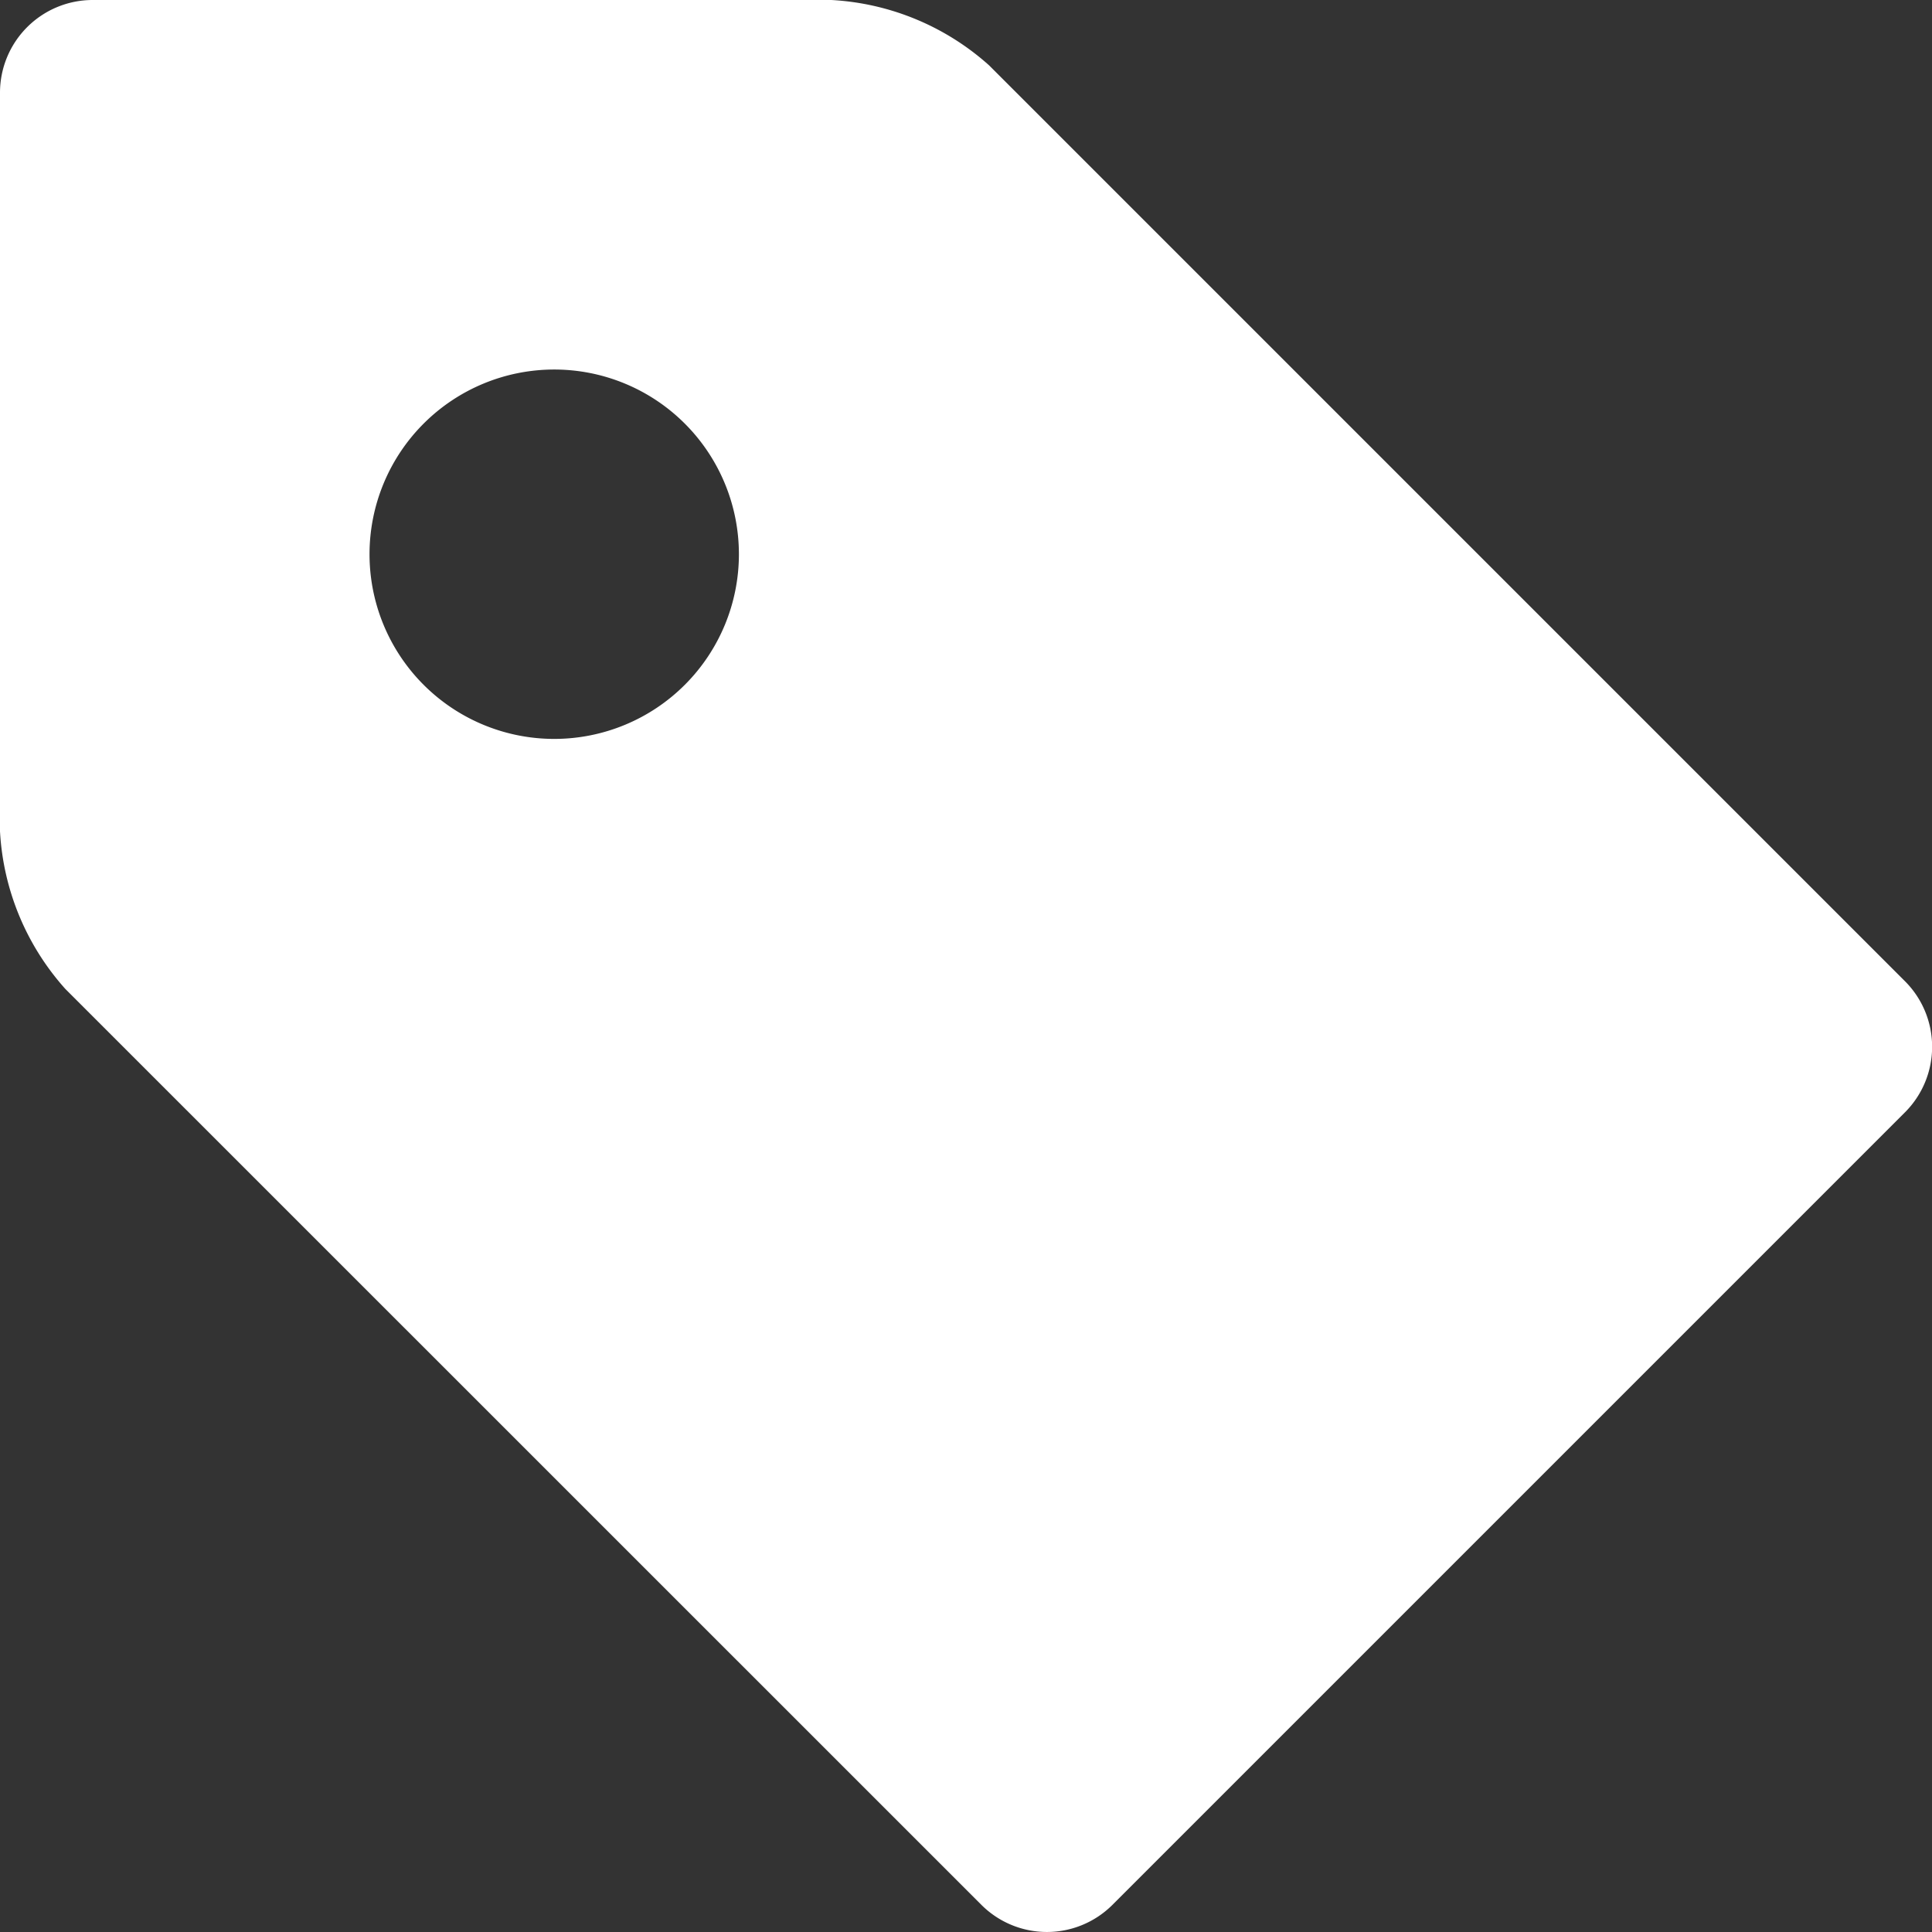
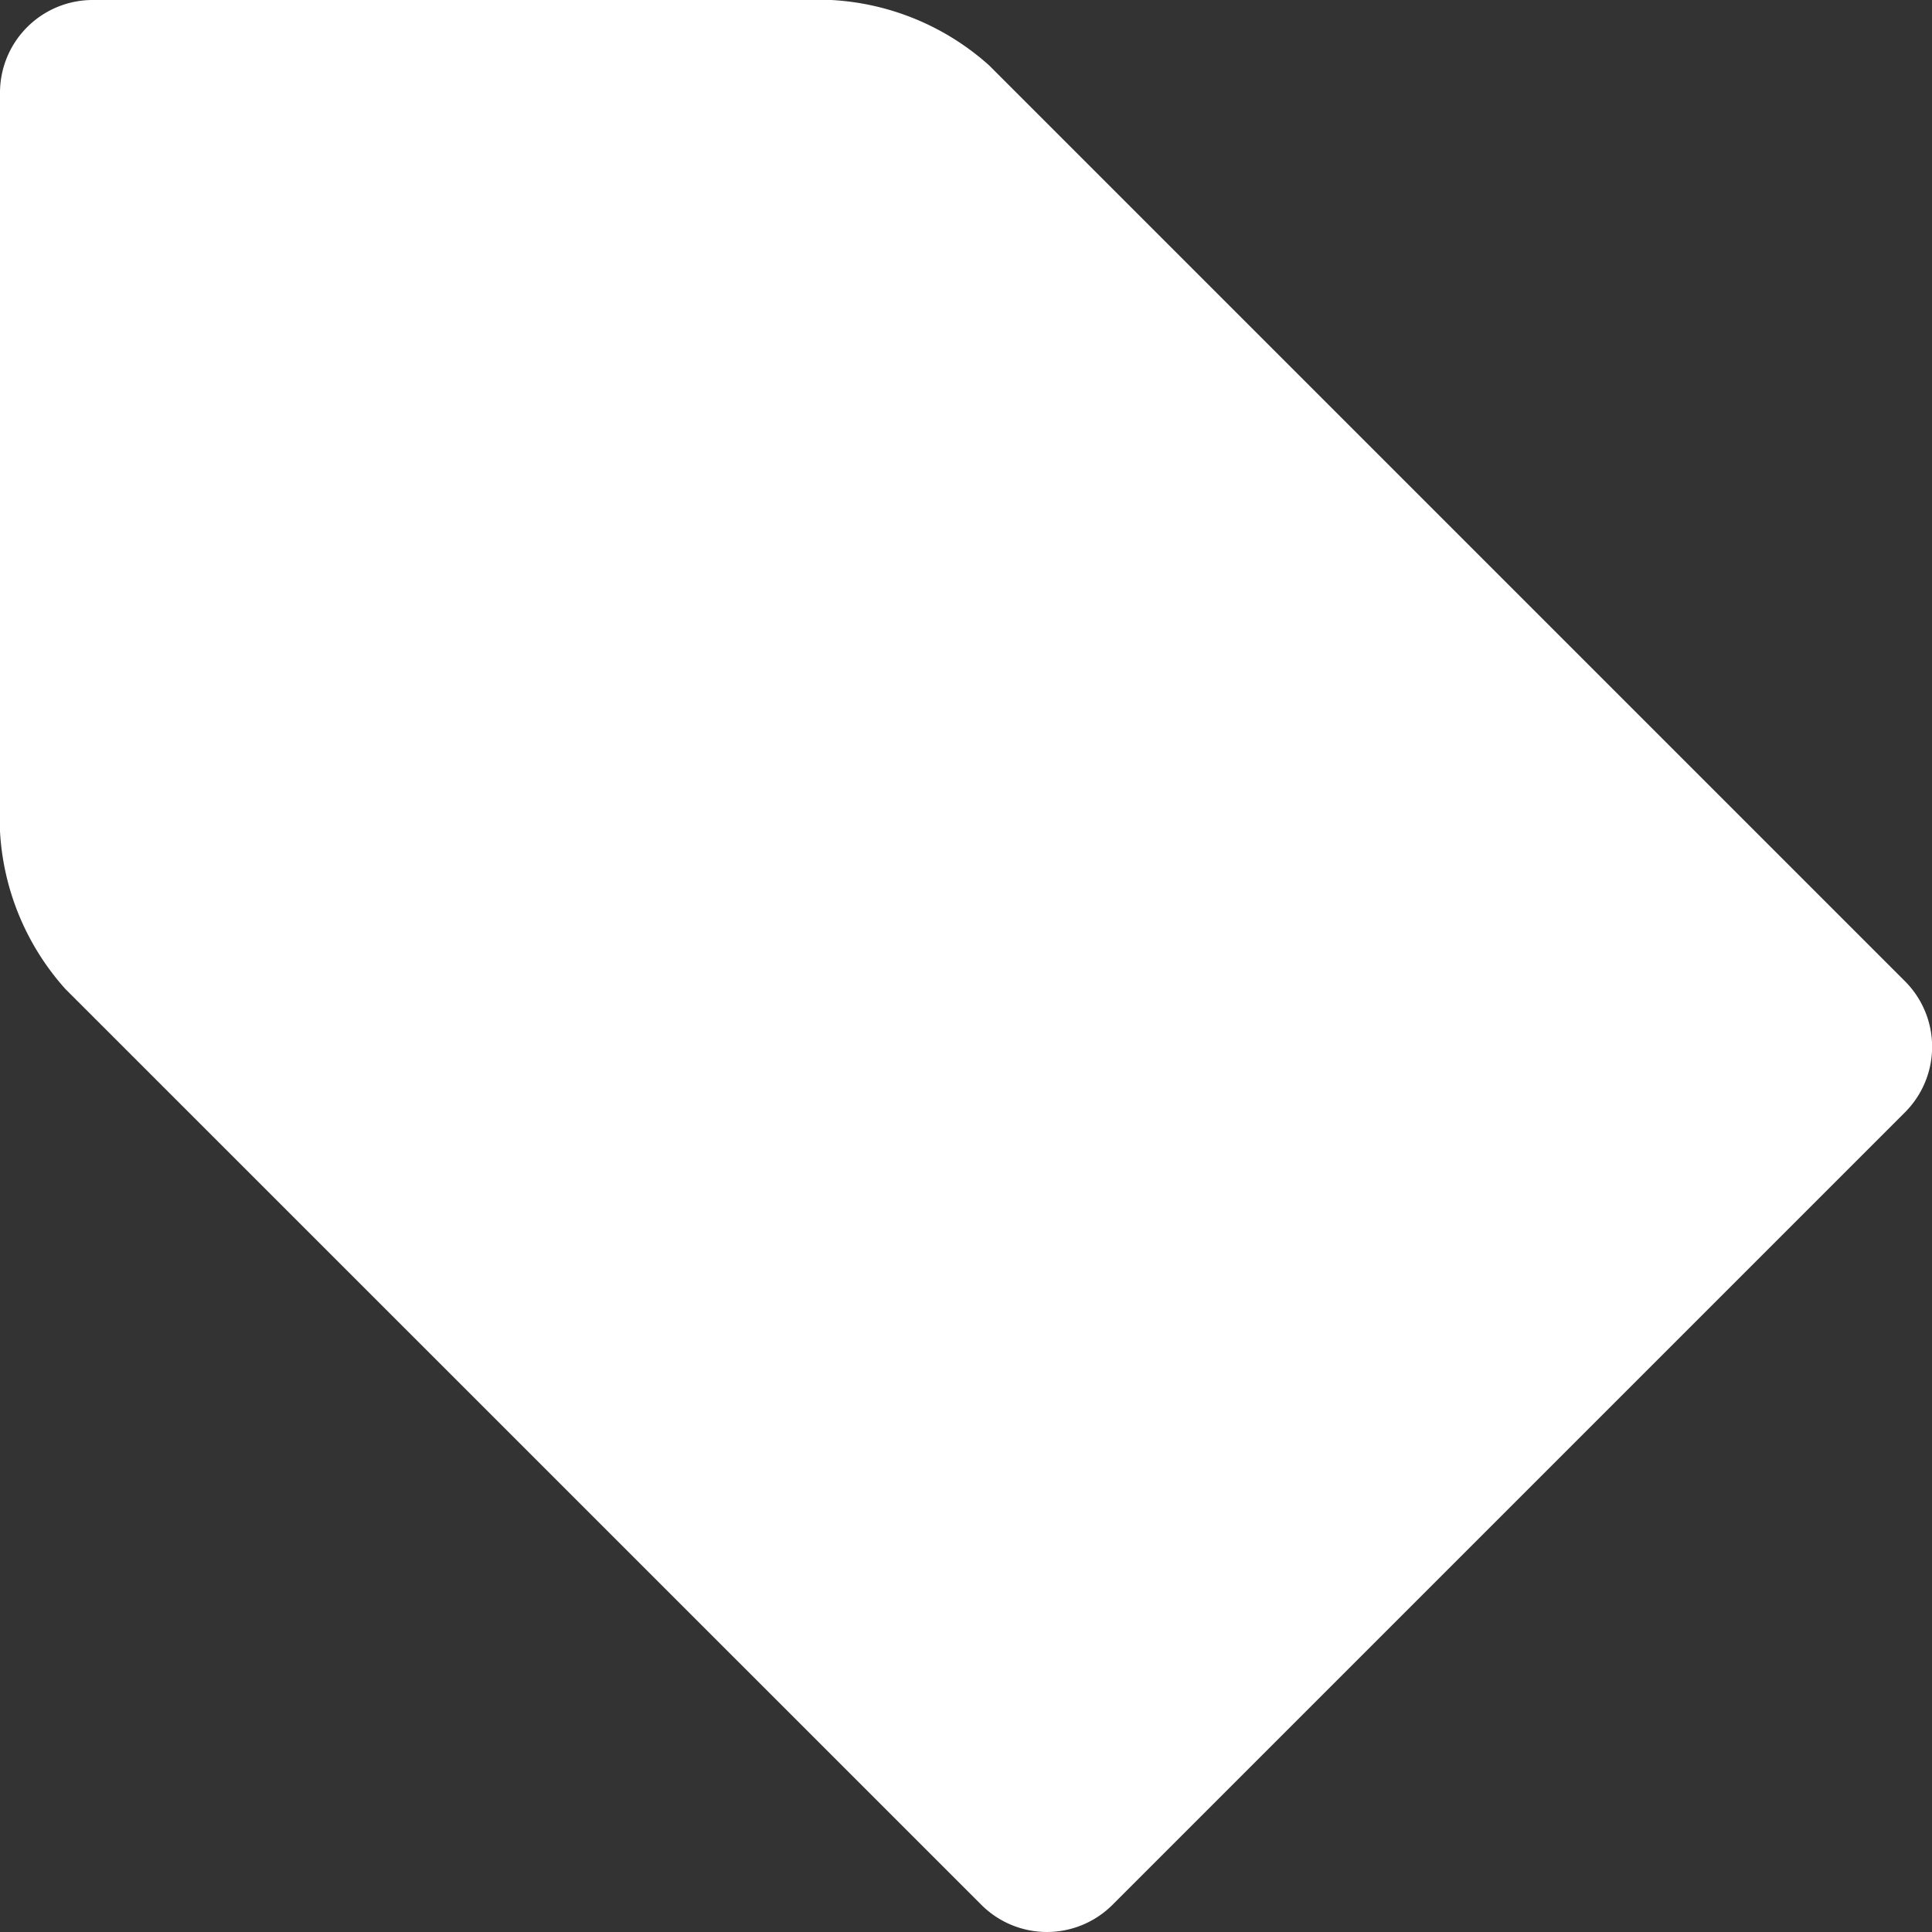
<svg xmlns="http://www.w3.org/2000/svg" width="13.693" height="13.693" viewBox="0 0 13.693 13.693">
  <rect x="0" y="0" width="13.693" height="13.693" fill="#333333" stroke="none" />
-   <path id="Icon_metro-tag" data-name="Icon metro-tag" d="M3.826,1.928H9.063a1.822,1.822,0,0,1,1.118.463l6.493,6.493a.657.657,0,0,1,0,.926l-5.62,5.62a.657.657,0,0,1-.926,0L3.634,8.937A1.822,1.822,0,0,1,3.171,7.82V2.583a.657.657,0,0,1,.655-.655ZM7.1,7.165A1.309,1.309,0,1,0,5.79,5.856,1.309,1.309,0,0,0,7.1,7.165Z" transform="translate(-3.171 -1.928)" fill="#fff" />
+   <path id="Icon_metro-tag" data-name="Icon metro-tag" d="M3.826,1.928H9.063a1.822,1.822,0,0,1,1.118.463l6.493,6.493a.657.657,0,0,1,0,.926l-5.62,5.62a.657.657,0,0,1-.926,0L3.634,8.937A1.822,1.822,0,0,1,3.171,7.82V2.583a.657.657,0,0,1,.655-.655ZM7.1,7.165Z" transform="translate(-3.171 -1.928)" fill="#fff" />
</svg>